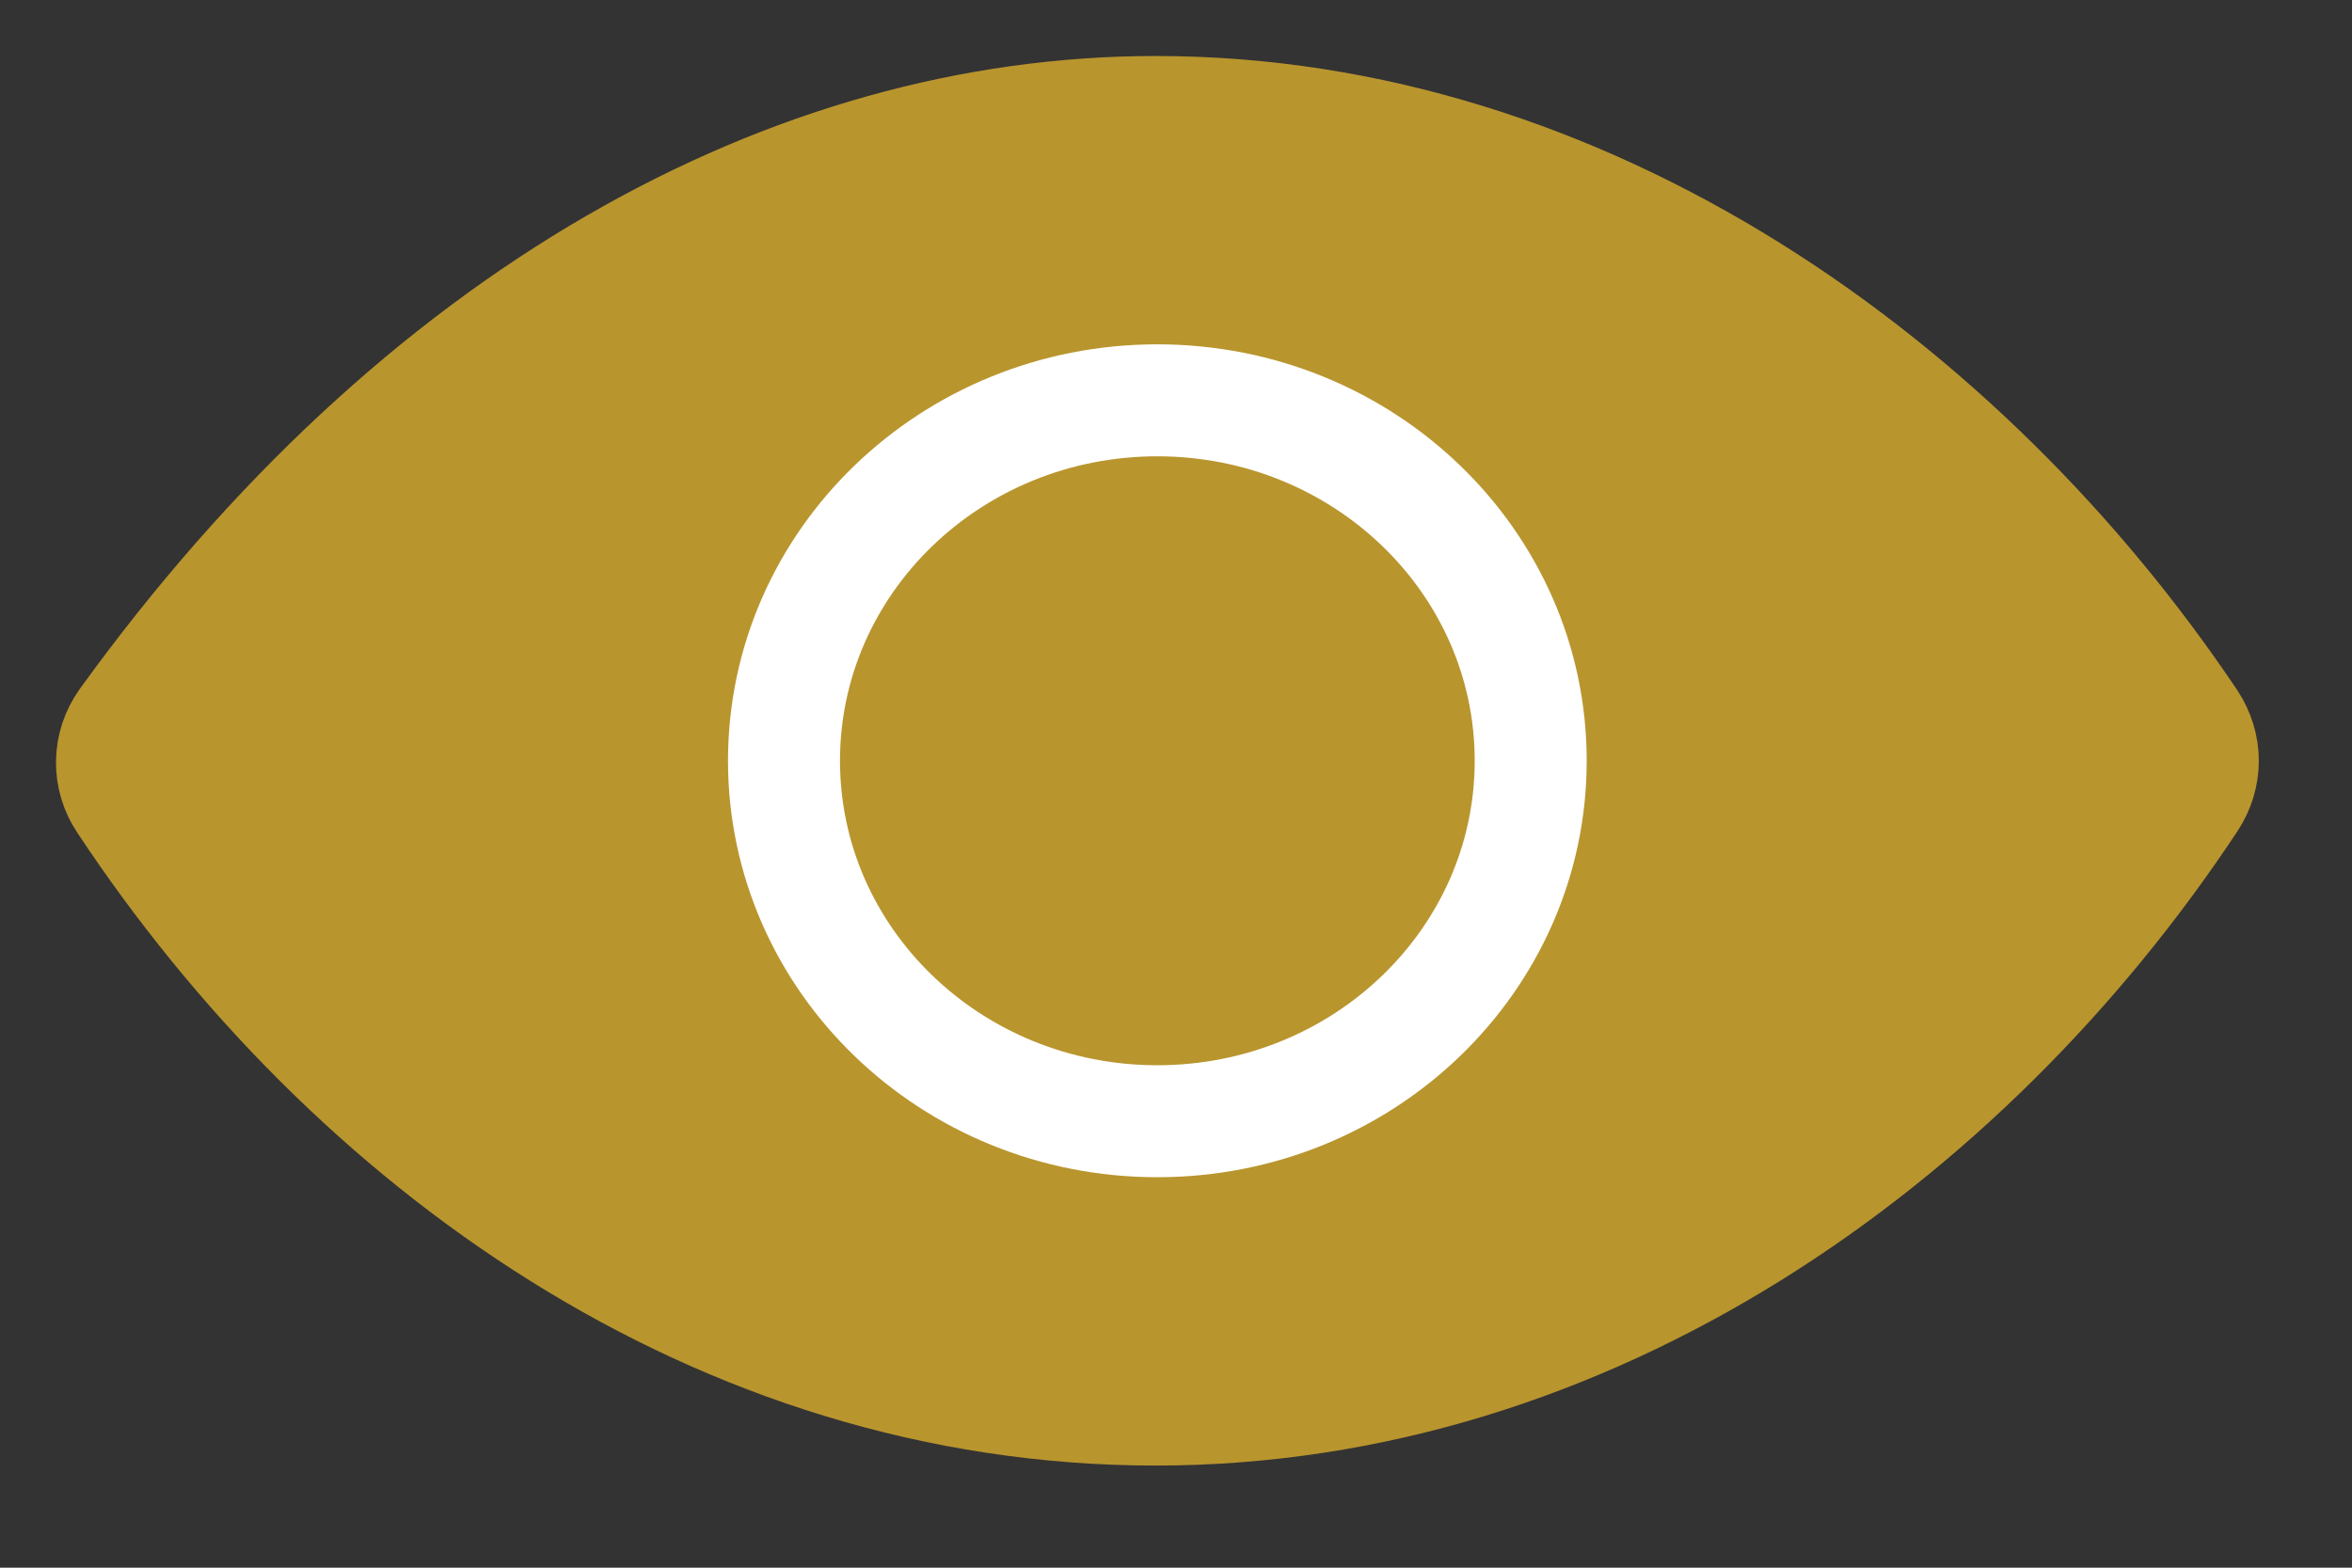
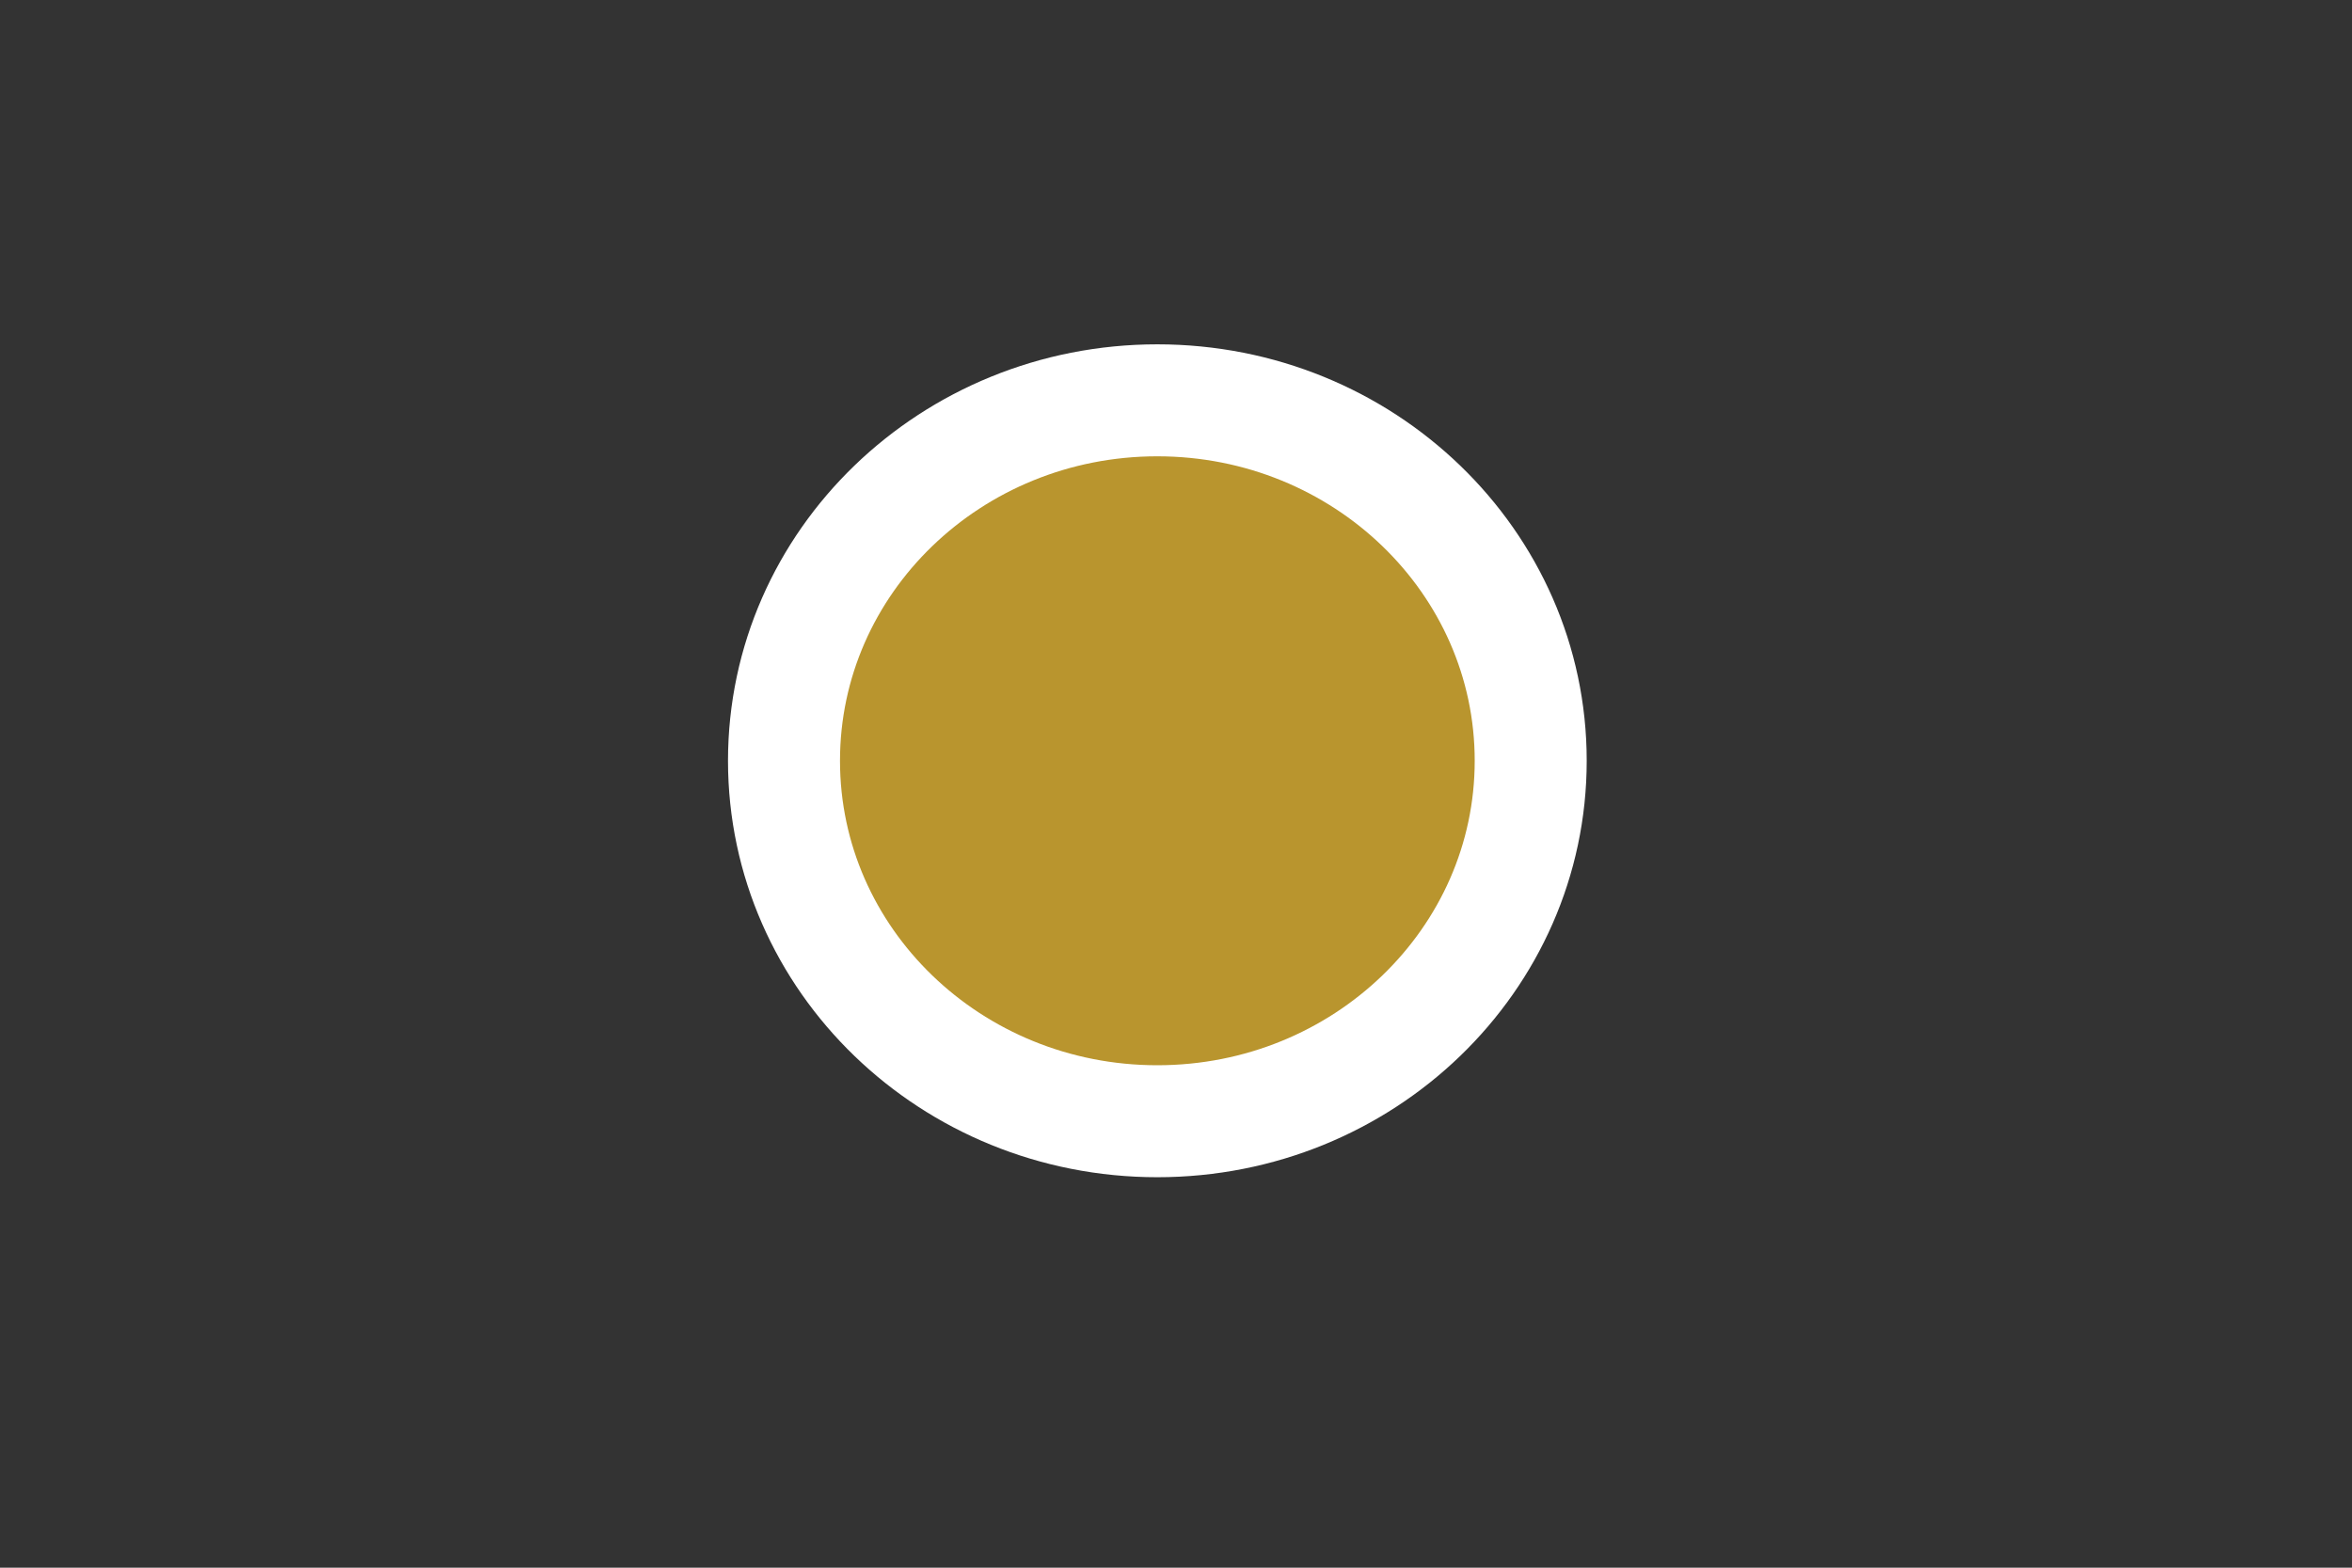
<svg xmlns="http://www.w3.org/2000/svg" width="21" height="14" viewBox="0 0 21 14" fill="none">
  <rect x="0" y="0" width="21" height="14" fill="#333333" stroke="none" />
-   <path d="M10.319 1C7.072 1 3.74 2.815 1.118 6.445C1.043 6.55 1.002 6.673 1 6.801C0.998 6.928 1.035 7.053 1.107 7.16C3.122 10.206 6.408 12.588 10.319 12.588C14.188 12.588 17.542 10.198 19.561 7.146C19.63 7.041 19.668 6.919 19.668 6.794C19.668 6.67 19.63 6.548 19.561 6.443C17.537 3.425 14.158 1 10.319 1Z" fill="#B9952E" stroke="#B9952E" stroke-linecap="round" stroke-linejoin="round" />
  <path d="M10.333 10.013C12.174 10.013 13.667 8.572 13.667 6.794C13.667 5.016 12.174 3.575 10.333 3.575C8.492 3.575 7 5.016 7 6.794C7 8.572 8.492 10.013 10.333 10.013Z" fill="#B9952E" stroke="white" stroke-miterlimit="10" />
</svg>